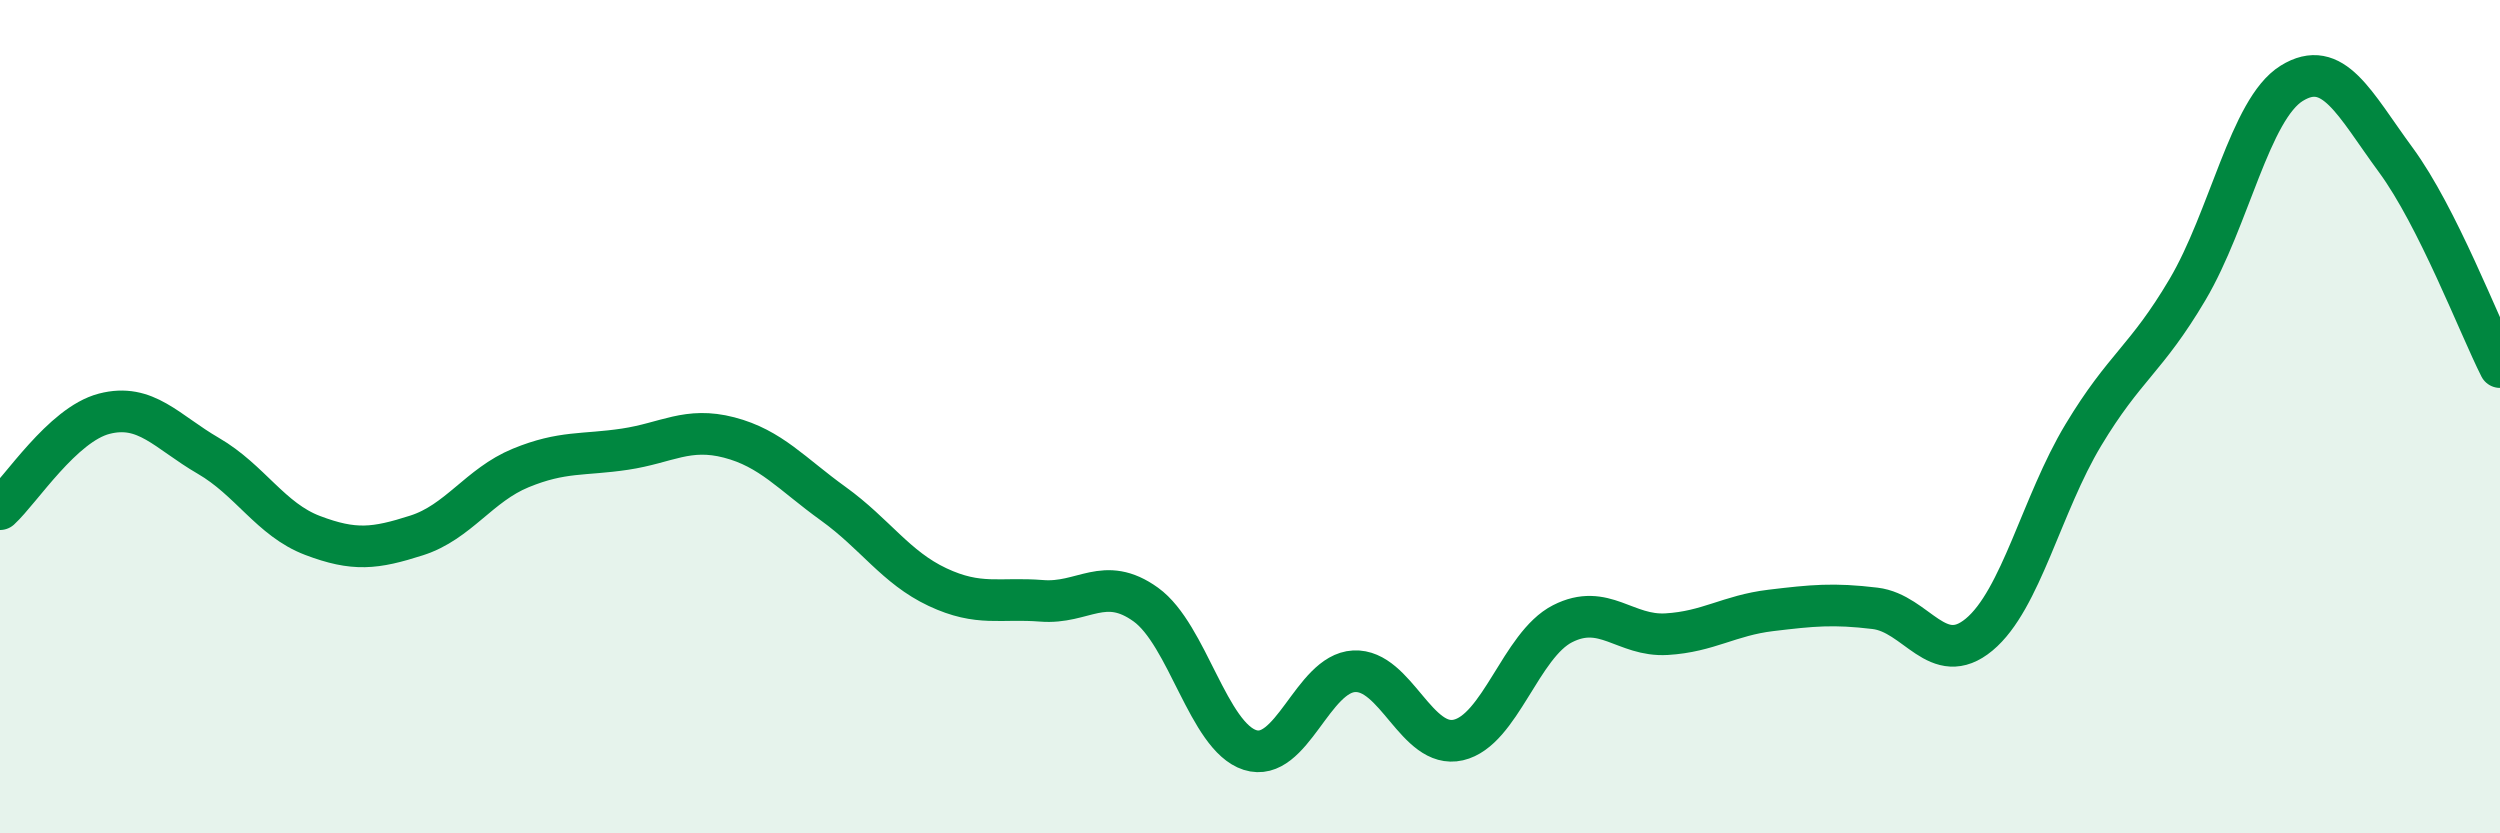
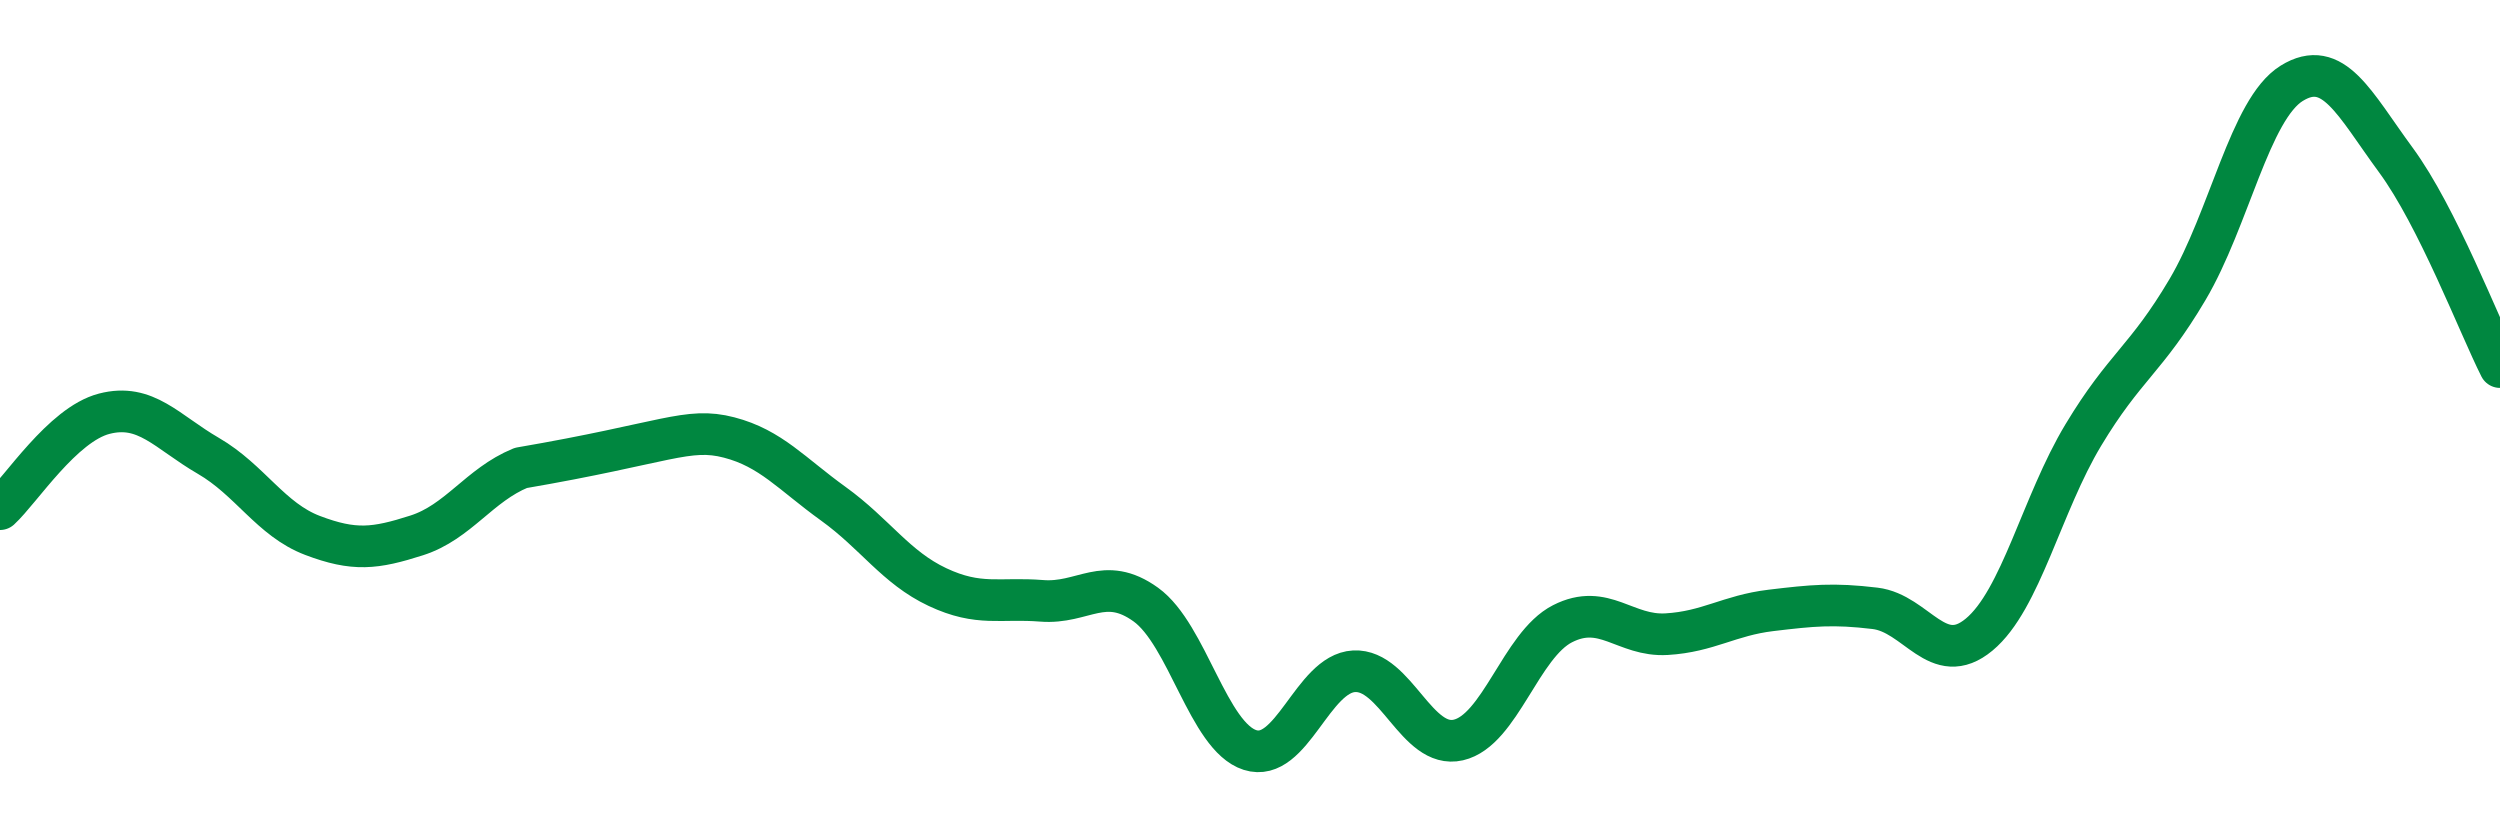
<svg xmlns="http://www.w3.org/2000/svg" width="60" height="20" viewBox="0 0 60 20">
-   <path d="M 0,12.22 C 0.5,11.76 1.5,10.19 2.5,9.93 C 3.5,9.67 4,10.36 5,10.94 C 6,11.52 6.5,12.47 7.5,12.85 C 8.5,13.23 9,13.17 10,12.85 C 11,12.53 11.5,11.64 12.5,11.23 C 13.5,10.82 14,10.93 15,10.78 C 16,10.63 16.5,10.24 17.5,10.5 C 18.5,10.76 19,11.37 20,12.09 C 21,12.81 21.5,13.62 22.5,14.09 C 23.5,14.56 24,14.34 25,14.42 C 26,14.5 26.5,13.79 27.5,14.51 C 28.5,15.23 29,17.68 30,18 C 31,18.32 31.5,16.16 32.5,16.11 C 33.5,16.06 34,17.99 35,17.76 C 36,17.53 36.5,15.48 37.5,14.97 C 38.5,14.46 39,15.28 40,15.22 C 41,15.16 41.5,14.77 42.5,14.65 C 43.5,14.53 44,14.48 45,14.6 C 46,14.72 46.5,16.06 47.5,15.23 C 48.5,14.4 49,12.1 50,10.44 C 51,8.78 51.5,8.64 52.5,6.95 C 53.5,5.26 54,2.62 55,2 C 56,1.38 56.5,2.48 57.5,3.84 C 58.5,5.2 59.5,7.82 60,8.81L60 20L0 20Z" fill="#008740" opacity="0.1" stroke-linecap="round" stroke-linejoin="round" />
-   <path d="M 0,12.22 C 0.5,11.76 1.5,10.19 2.5,9.93 C 3.5,9.67 4,10.36 5,10.94 C 6,11.52 6.5,12.47 7.5,12.85 C 8.5,13.23 9,13.17 10,12.85 C 11,12.53 11.5,11.64 12.5,11.23 C 13.5,10.82 14,10.93 15,10.78 C 16,10.63 16.5,10.24 17.5,10.5 C 18.5,10.76 19,11.37 20,12.09 C 21,12.81 21.5,13.62 22.5,14.09 C 23.5,14.56 24,14.34 25,14.42 C 26,14.5 26.5,13.79 27.5,14.51 C 28.5,15.23 29,17.68 30,18 C 31,18.32 31.5,16.16 32.5,16.11 C 33.5,16.06 34,17.99 35,17.76 C 36,17.53 36.5,15.48 37.5,14.97 C 38.5,14.46 39,15.28 40,15.22 C 41,15.16 41.5,14.77 42.5,14.65 C 43.5,14.53 44,14.48 45,14.6 C 46,14.72 46.5,16.06 47.5,15.23 C 48.5,14.4 49,12.1 50,10.44 C 51,8.78 51.5,8.64 52.5,6.95 C 53.5,5.26 54,2.62 55,2 C 56,1.38 56.5,2.48 57.5,3.84 C 58.5,5.2 59.5,7.82 60,8.81" stroke="#008740" stroke-width="1" fill="none" stroke-linecap="round" stroke-linejoin="round" />
+   <path d="M 0,12.22 C 0.5,11.76 1.5,10.19 2.5,9.93 C 3.5,9.67 4,10.36 5,10.94 C 6,11.52 6.5,12.47 7.5,12.85 C 8.5,13.23 9,13.17 10,12.85 C 11,12.53 11.5,11.64 12.5,11.23 C 16,10.63 16.5,10.24 17.5,10.5 C 18.5,10.76 19,11.37 20,12.09 C 21,12.81 21.5,13.62 22.5,14.09 C 23.5,14.56 24,14.34 25,14.42 C 26,14.5 26.5,13.79 27.5,14.51 C 28.5,15.23 29,17.68 30,18 C 31,18.32 31.5,16.16 32.5,16.11 C 33.5,16.06 34,17.99 35,17.76 C 36,17.53 36.5,15.48 37.5,14.97 C 38.5,14.46 39,15.28 40,15.22 C 41,15.16 41.5,14.77 42.5,14.65 C 43.5,14.53 44,14.48 45,14.6 C 46,14.72 46.5,16.06 47.5,15.23 C 48.5,14.4 49,12.1 50,10.44 C 51,8.78 51.5,8.64 52.5,6.95 C 53.5,5.26 54,2.62 55,2 C 56,1.38 56.5,2.48 57.5,3.84 C 58.5,5.2 59.5,7.82 60,8.81" stroke="#008740" stroke-width="1" fill="none" stroke-linecap="round" stroke-linejoin="round" />
</svg>